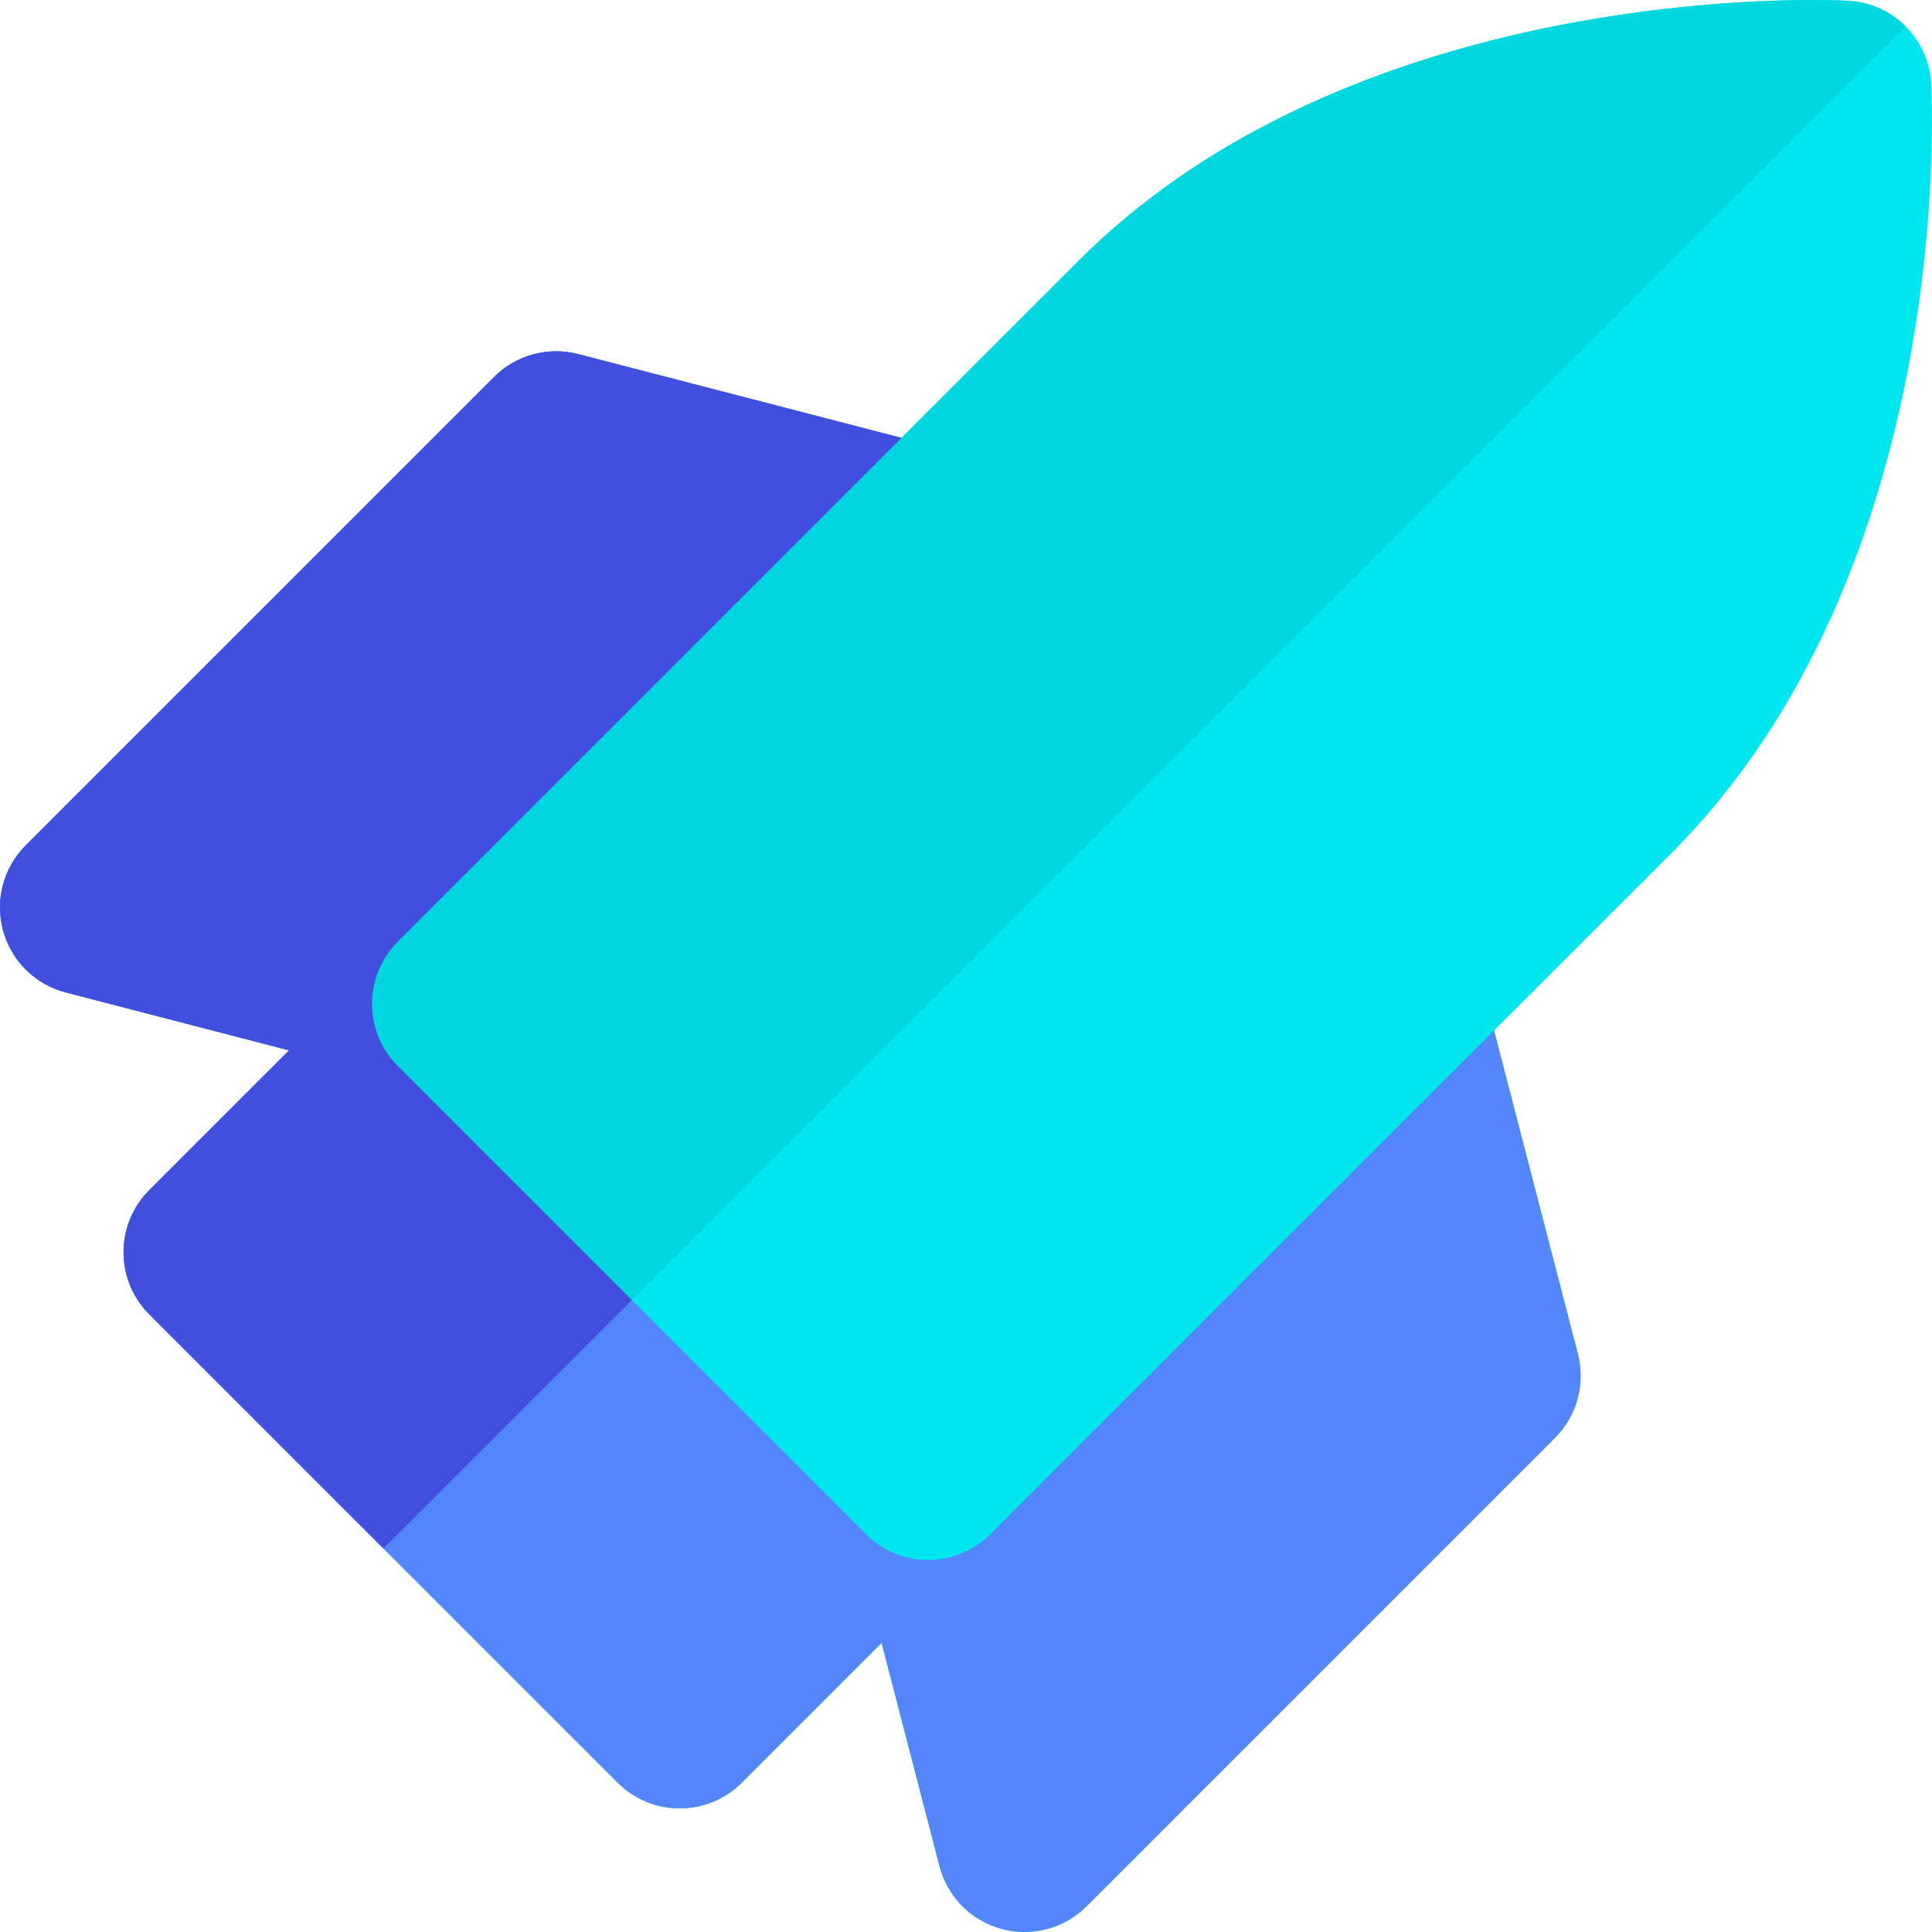
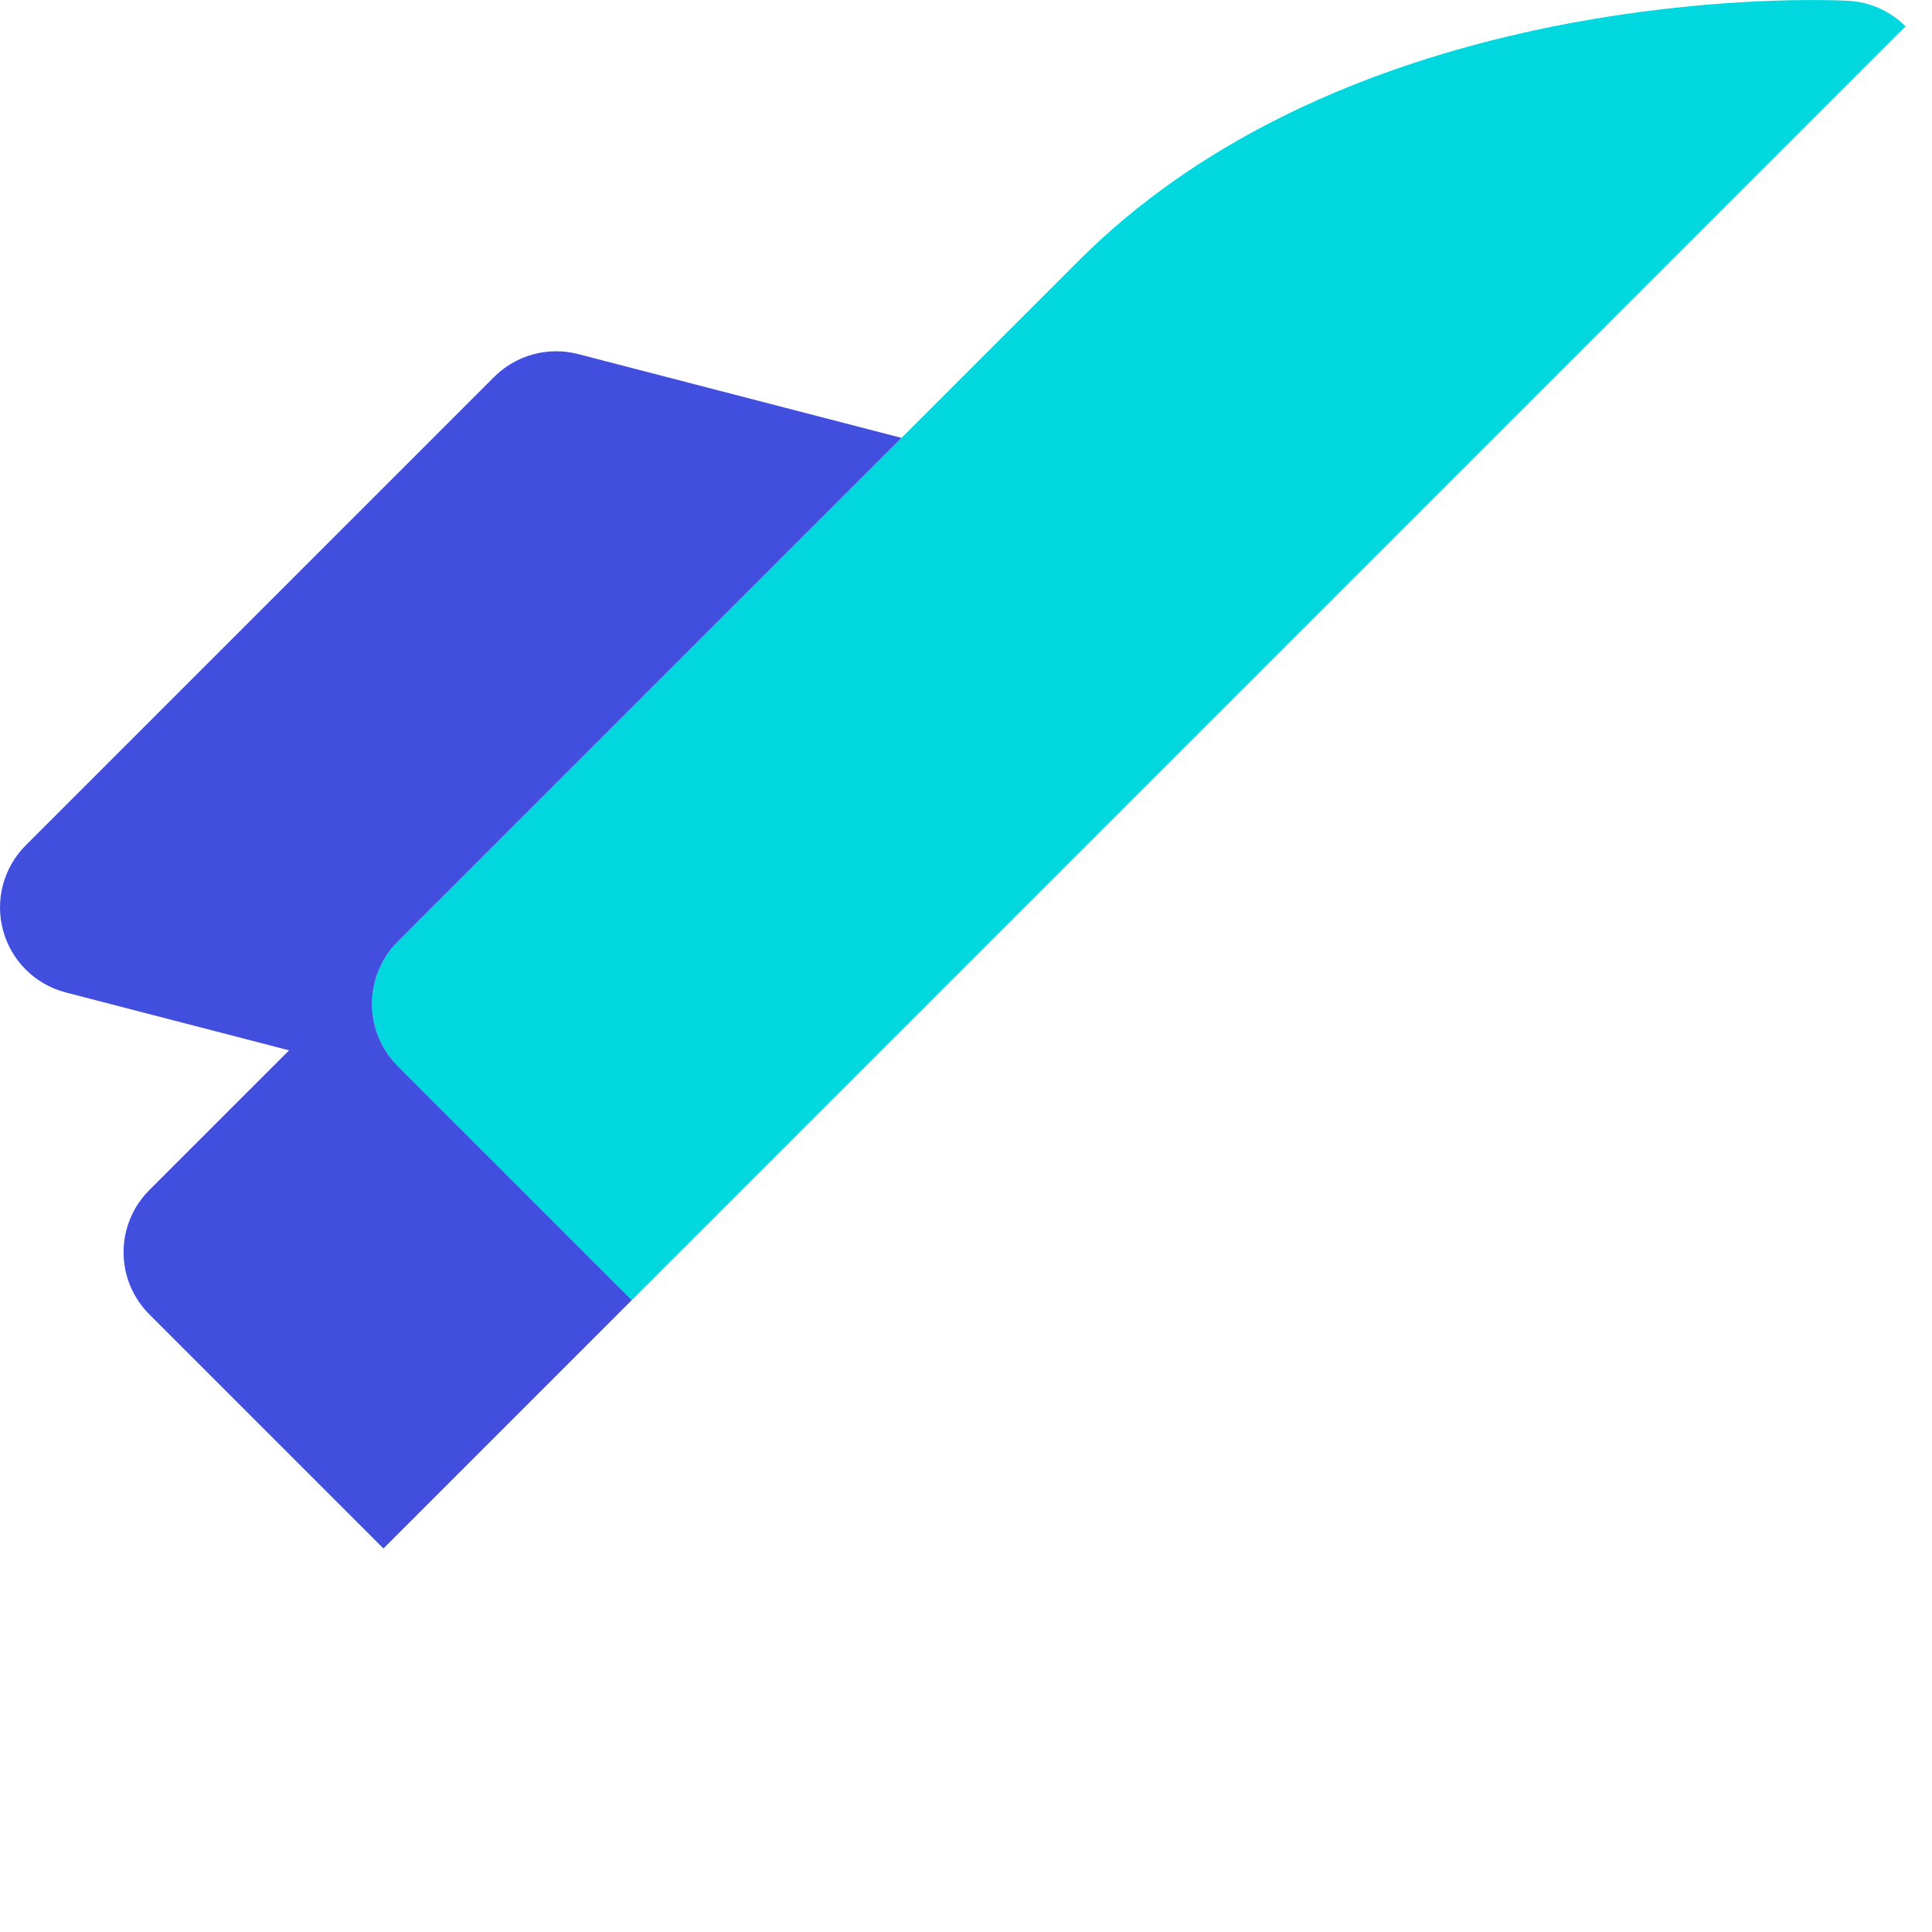
<svg xmlns="http://www.w3.org/2000/svg" height="800px" width="800px" version="1.1" id="Layer_1" viewBox="0 0 512 512" xml:space="preserve">
-   <path style="fill:#00E7F0;" d="M511.782,22.166c-0.327-5.925-2.855-11.251-6.785-15.178l0,0l0,0  c-3.924-3.924-9.251-6.449-15.172-6.777c-0.185-0.011-1.133-0.062-2.754-0.109c-0.811-0.023-1.79-0.047-2.928-0.064  s-2.431-0.028-3.872-0.029l0,0l0,0c-5.053,0-12.218,0.147-20.945,0.717c-3.174,0.206-6.553,0.47-10.114,0.801  c-1.78,0.166-3.606,0.349-5.472,0.551c-3.734,0.403-7.635,0.883-11.676,1.452c-2.02,0.284-4.076,0.591-6.164,0.922  c-1.044,0.164-2.096,0.337-3.154,0.514c-6.355,1.063-12.981,2.349-19.79,3.9c-1.134,0.259-2.274,0.524-3.419,0.799  c-37.769,9.031-80.594,26.353-113.621,59.384l-47.008,47.005l0,0l-85.68-22.214c-7.982-2.07-16.463,0.24-22.296,6.071L6.815,224.028  c-5.903,5.903-8.19,14.514-5.996,22.572c2.194,8.052,8.53,14.318,16.615,16.41l59.177,15.339l-37.049,37.047  c-4.366,4.364-6.819,10.285-6.819,16.456c0,6.172,2.451,12.092,6.819,16.455l62.055,62.059l62.059,62.059  c4.364,4.364,10.285,6.817,16.456,6.817c6.172,0,12.091-2.451,16.453-6.816l37.051-37.051l15.339,59.179  c2.098,8.083,8.358,14.424,16.414,16.616c2.018,0.549,4.073,0.819,6.111,0.819c6.091,0,12.036-2.394,16.456-6.819l124.114-124.117  c5.833-5.832,8.142-14.312,6.072-22.291l-22.208-85.686l47.008-47.005C517.98,151.036,512.071,27.392,511.782,22.166z" />
-   <path style="fill:#5286FA;" d="M418.147,358.765l-22.208-85.686l-8.679,8.68c-0.458,0.496-0.937,0.976-1.434,1.432l-8.981,8.981  L262.413,406.606c-0.006,0.008-0.016,0.016-0.025,0.023c-2.954,2.946-6.625,4.993-10.6,6.024c-1.891,0.489-3.843,0.77-5.83,0.768  c-6.173,0.002-12.094-2.45-16.456-6.814l-0.003-0.002l-4.479-4.482l-57.579-57.576l-45.602-45.602l-11.976-11.976l-4.479-4.481  v-0.002c-6.043-6.043-8.043-14.574-6.051-22.29c1.005-3.89,3.004-7.576,6.051-10.623l9.411-9.408l85.931-85.931l19.091-19.092  l19.091-19.094l-85.678-22.211c-7.982-2.07-16.463,0.24-22.296,6.071L6.815,224.028c-5.903,5.903-8.19,14.514-5.996,22.572  c2.194,8.052,8.53,14.318,16.615,16.41l59.177,15.339l-37.049,37.047c-4.366,4.364-6.819,10.285-6.819,16.456  c0,6.172,2.451,12.092,6.819,16.455l62.055,62.059l62.059,62.059c4.364,4.364,10.285,6.817,16.456,6.817  c6.172,0,12.091-2.451,16.453-6.816l37.051-37.051l15.339,59.179c2.098,8.083,8.358,14.424,16.414,16.616  c2.018,0.549,4.073,0.819,6.111,0.819c6.091,0,12.036-2.394,16.456-6.819l124.114-124.117  C417.908,375.224,420.217,366.744,418.147,358.765z" />
  <path style="fill:#00D7DF;" d="M200.726,154.235l-85.931,85.931l-9.411,9.408c-3.049,3.047-5.045,6.733-6.051,10.623  c-1.991,7.717,0.009,16.248,6.051,22.29v0.002l4.479,4.481l11.976,11.976l45.602,45.602L504.998,6.988  c-3.924-3.924-9.251-6.449-15.172-6.777c-0.369-0.023-3.79-0.2-9.554-0.202c-29.399,0.002-130.301,4.979-194.357,69.037  l-47.008,47.003l-19.091,19.094L200.726,154.235z" />
  <path style="fill:#424EDE;" d="M153.228,93.838c-7.982-2.07-16.463,0.24-22.296,6.071L6.815,224.028  c-5.903,5.903-8.19,14.514-5.996,22.572c2.194,8.052,8.53,14.318,16.615,16.41l59.177,15.339l-37.049,37.047  c-4.366,4.364-6.819,10.285-6.819,16.456c0,6.172,2.451,12.092,6.819,16.455l62.055,62.059l65.822-65.822l-45.602-45.602  l-11.976-11.976l-4.479-4.481v-0.002c-6.043-6.043-8.043-14.574-6.051-22.29c1.005-3.89,3.004-7.576,6.051-10.623l9.411-9.408  l85.931-85.931l19.091-19.092l19.091-19.094L153.228,93.838z" />
</svg>